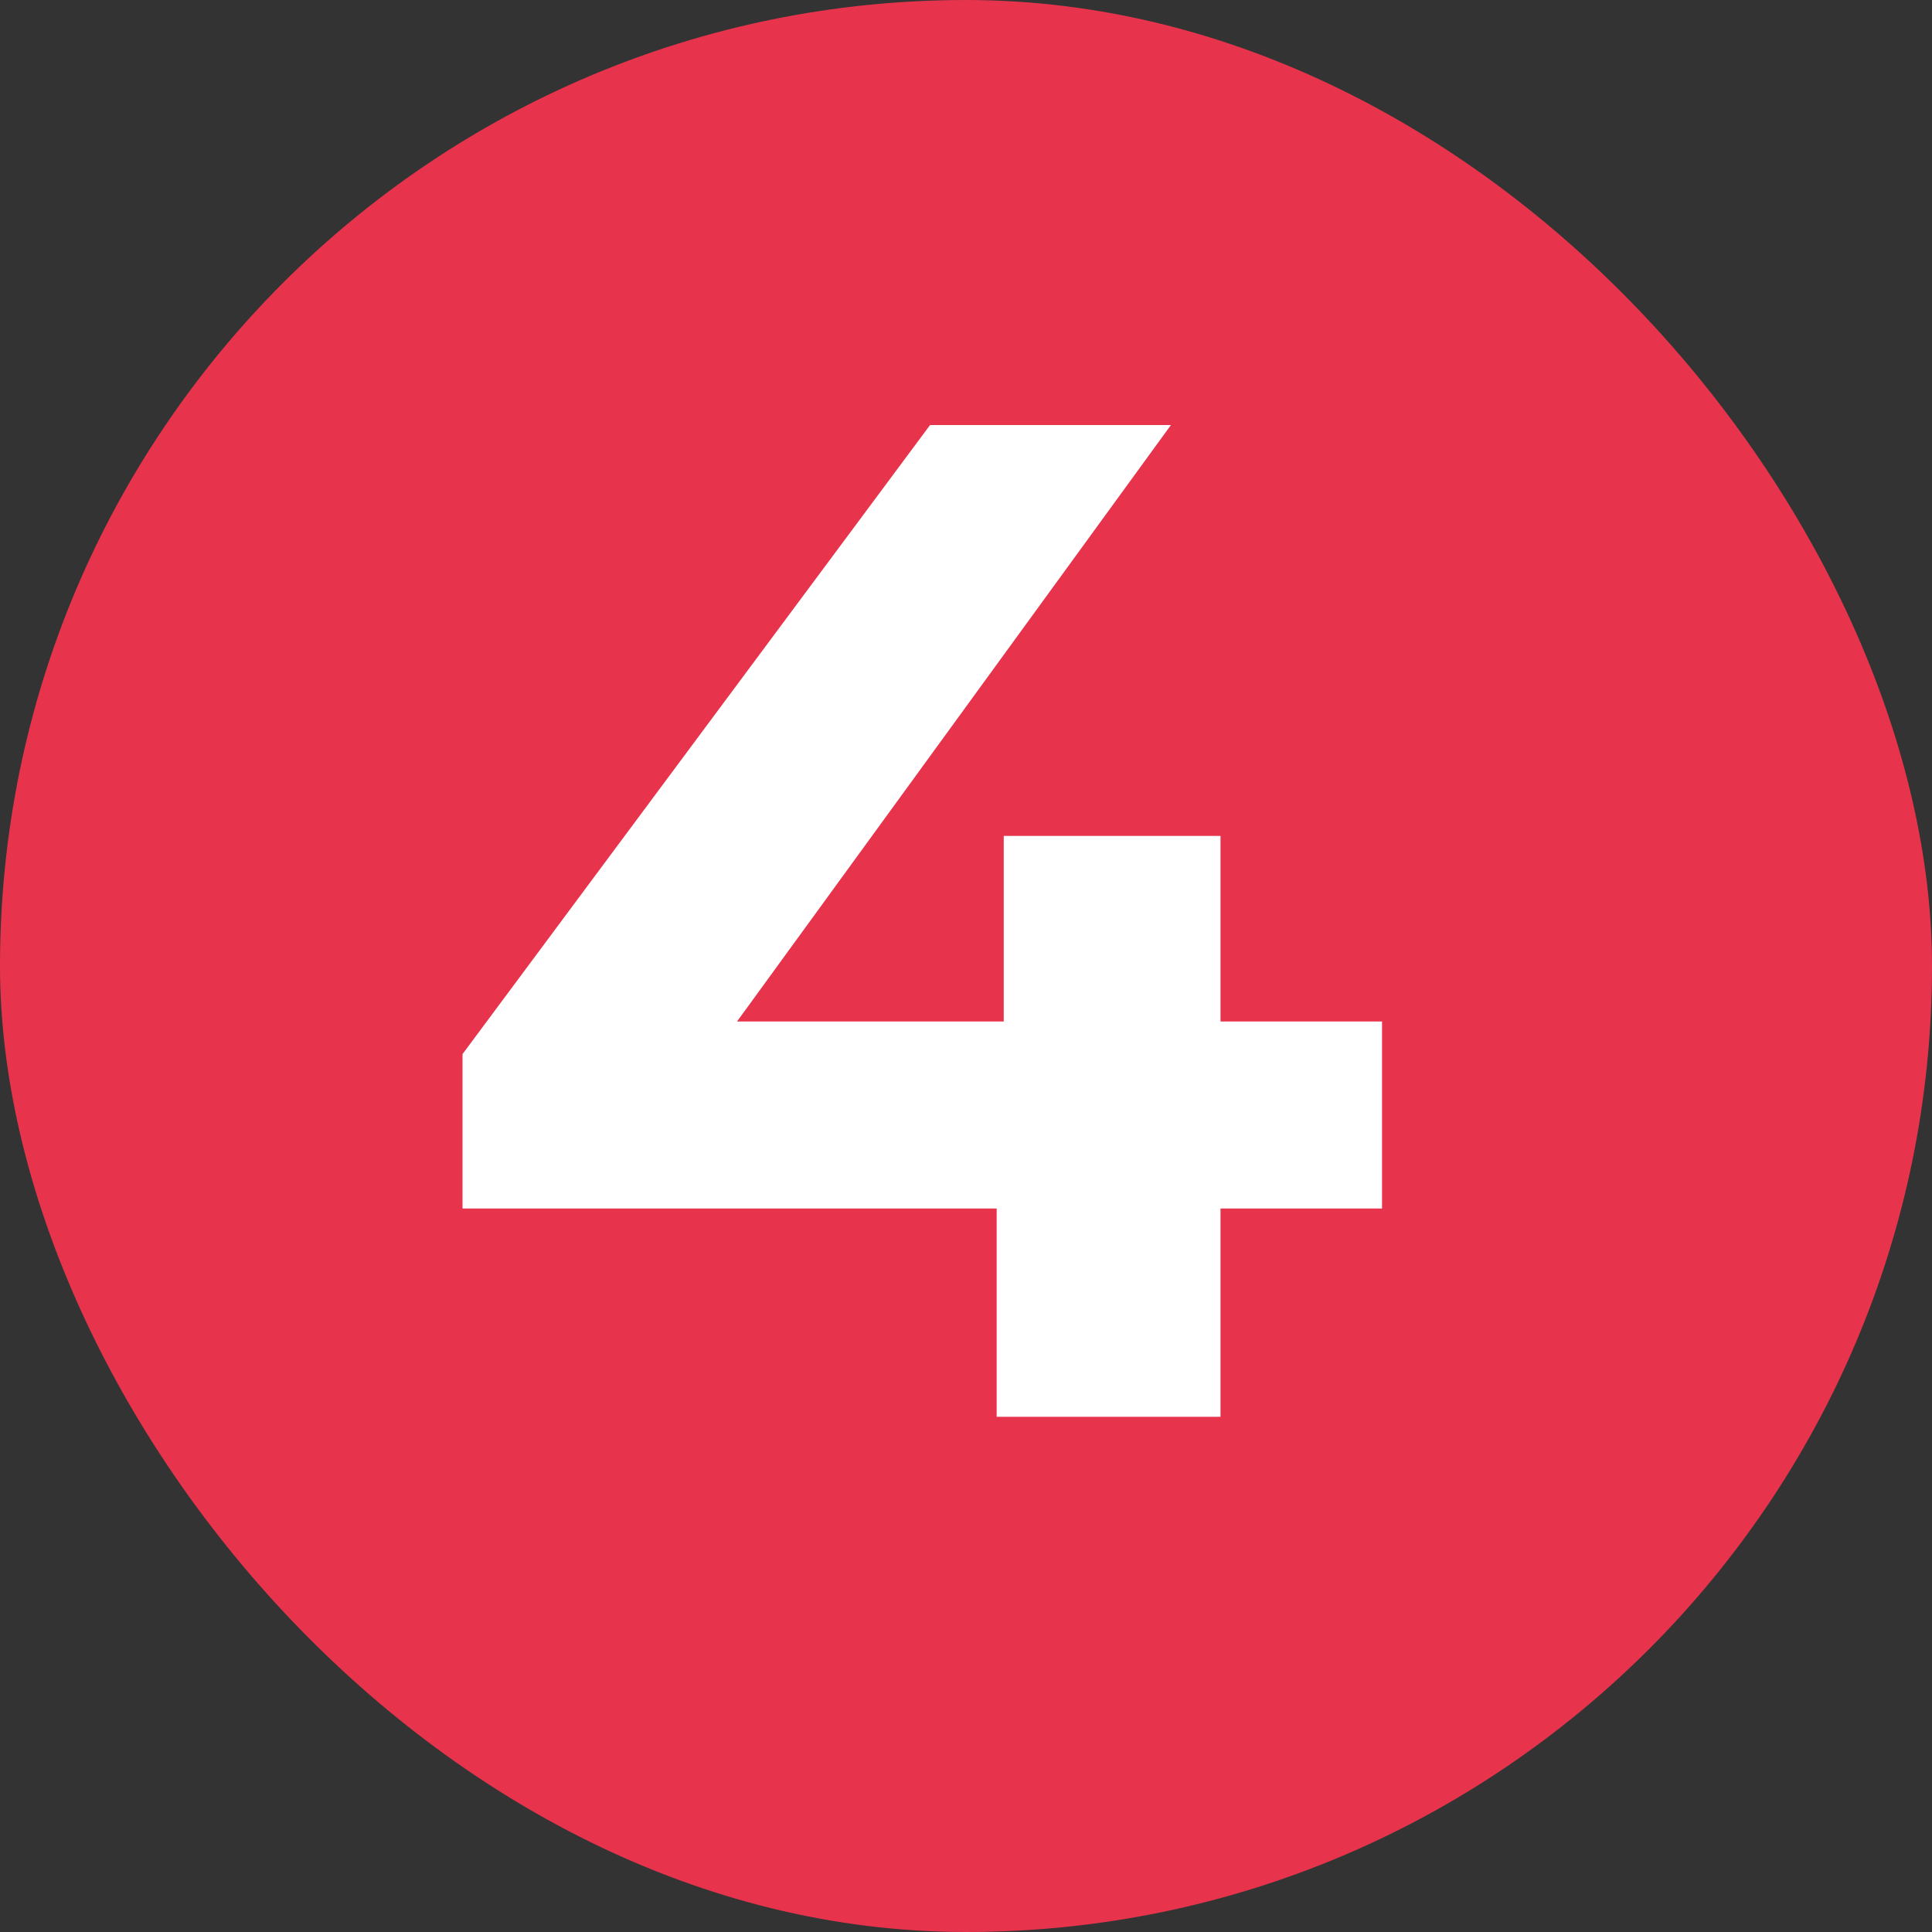
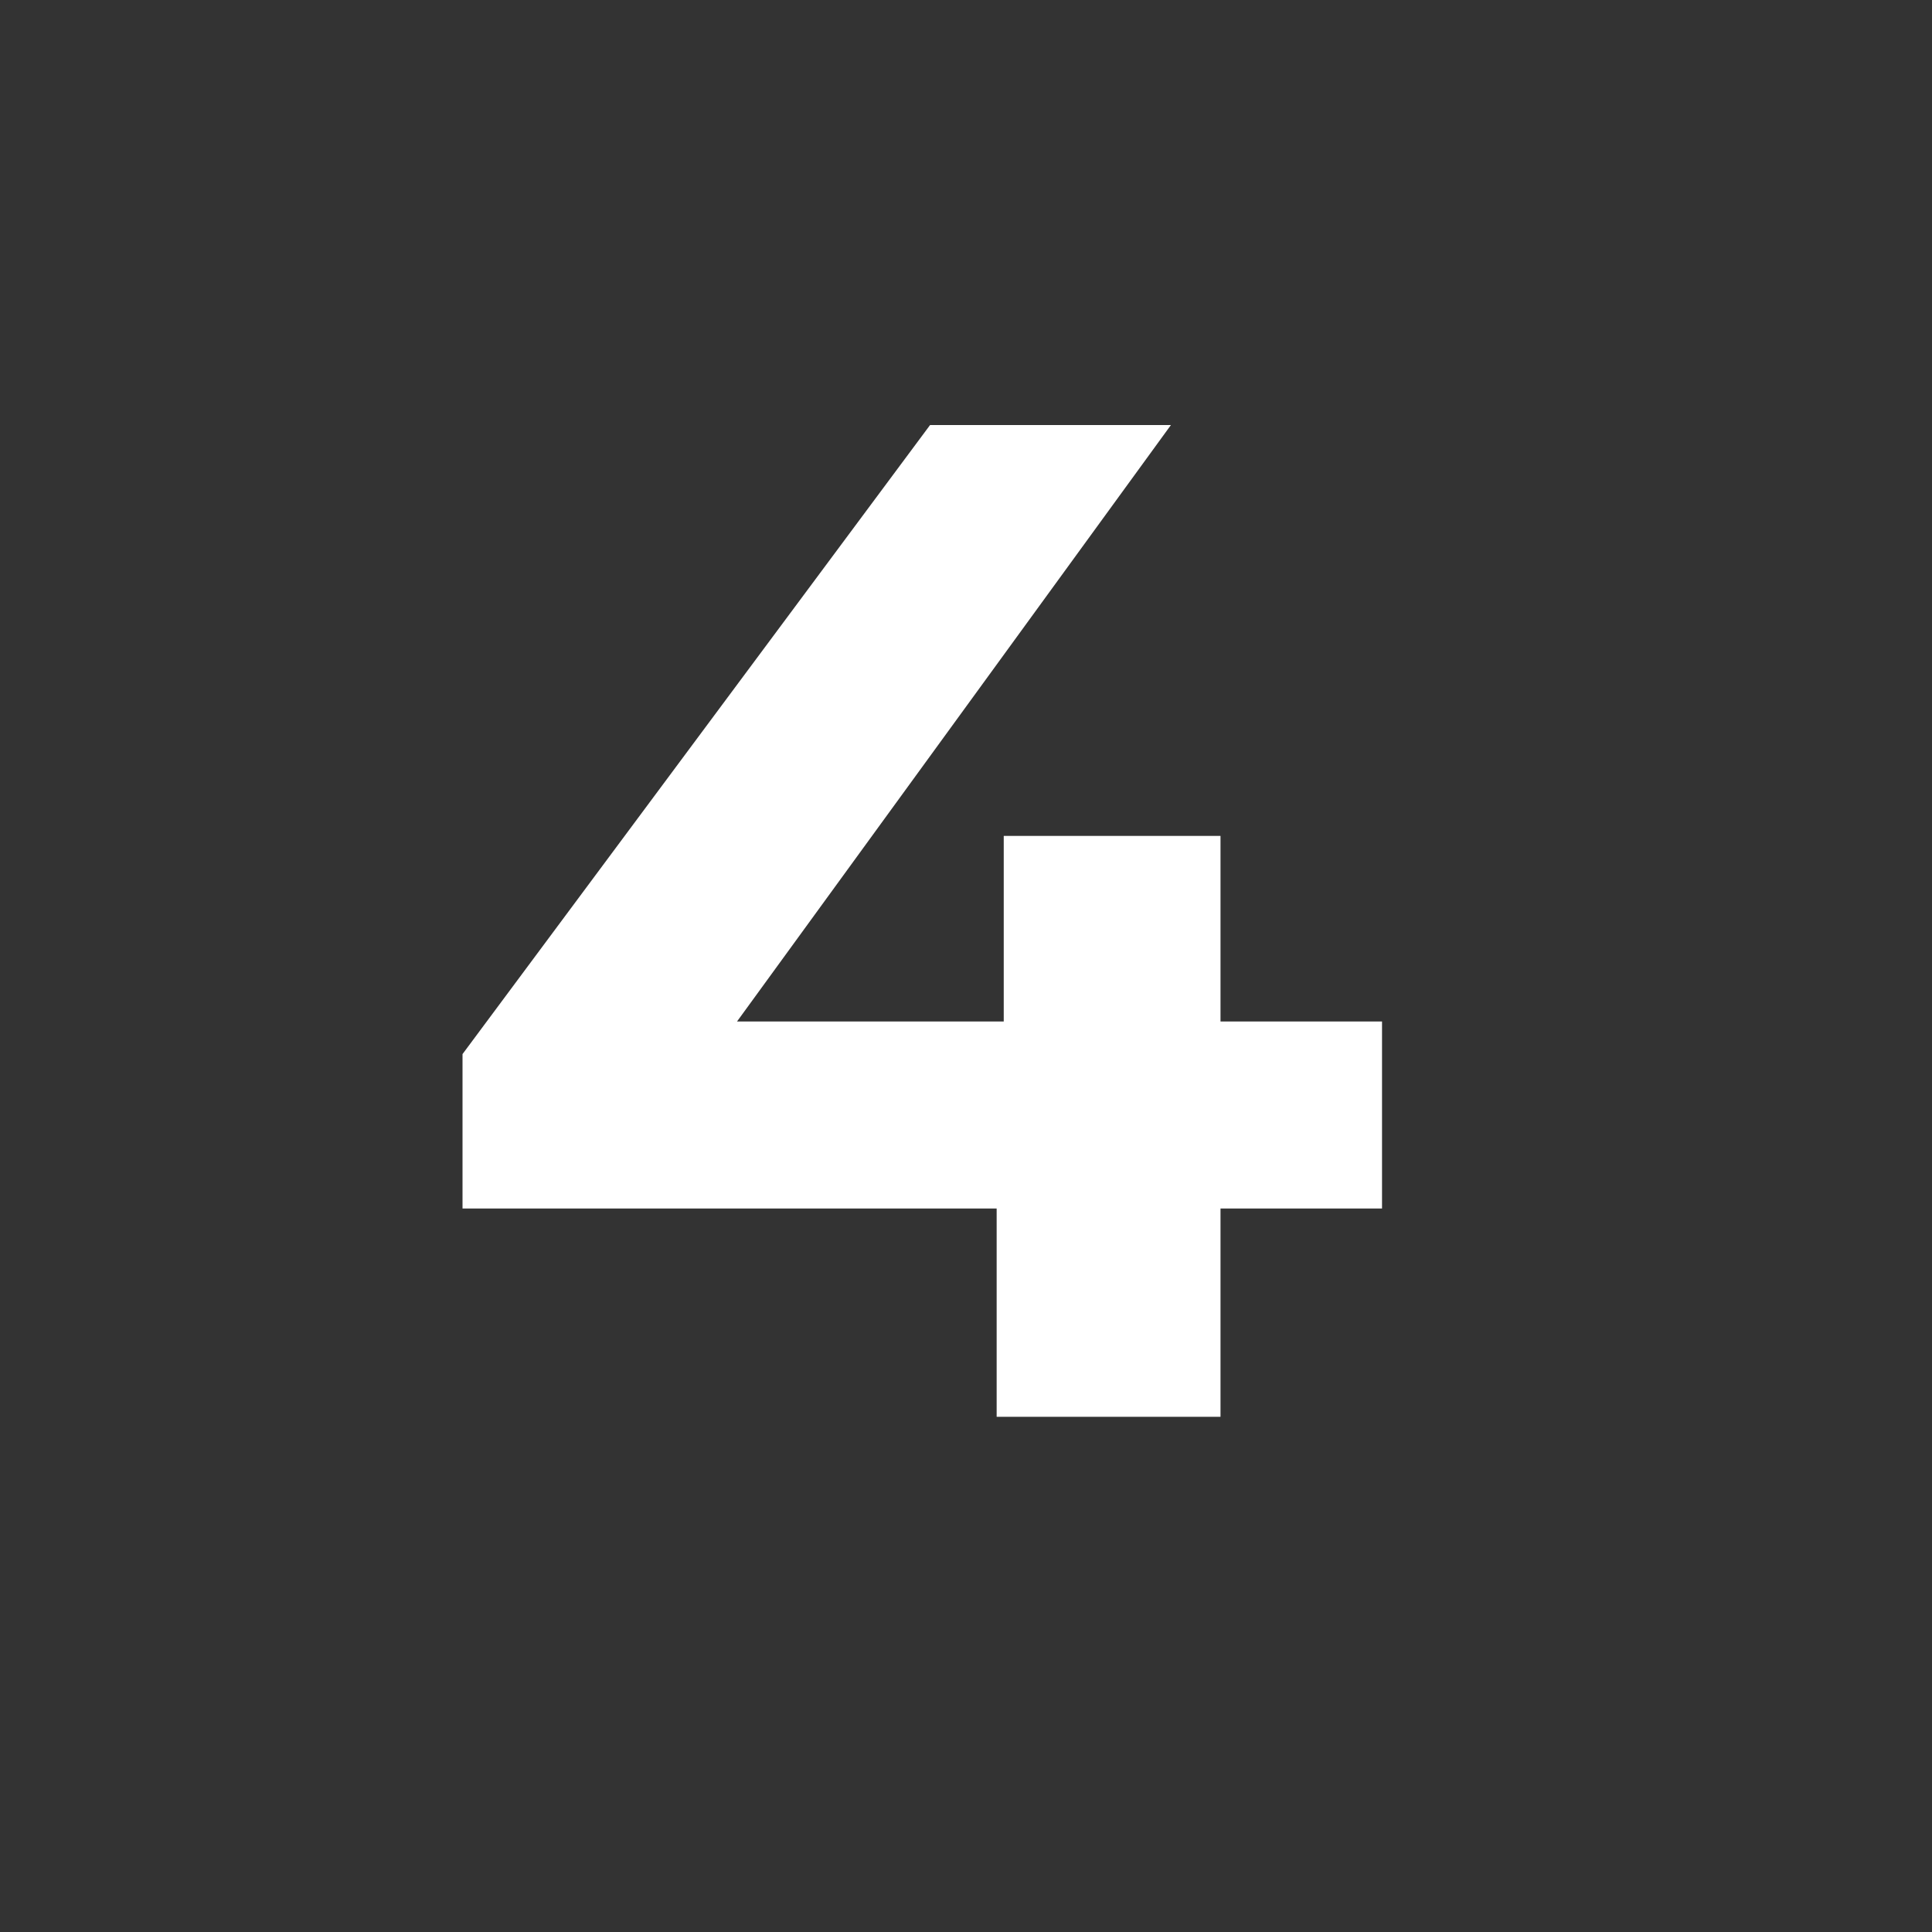
<svg xmlns="http://www.w3.org/2000/svg" width="60" height="60" viewBox="0 0 60 60" fill="none">
  <rect x="0" y="0" width="60" height="60" fill="#333333" stroke="none" />
-   <rect width="60" height="60" rx="30" fill="#E7344C" />
  <path d="M14.364 37.532V32.736L28.884 13.2H36.364L22.152 32.736L18.676 31.724H42.92V37.532H14.364ZM30.952 44V37.532L31.172 31.724V25.96H37.904V44H30.952Z" fill="white" />
</svg>